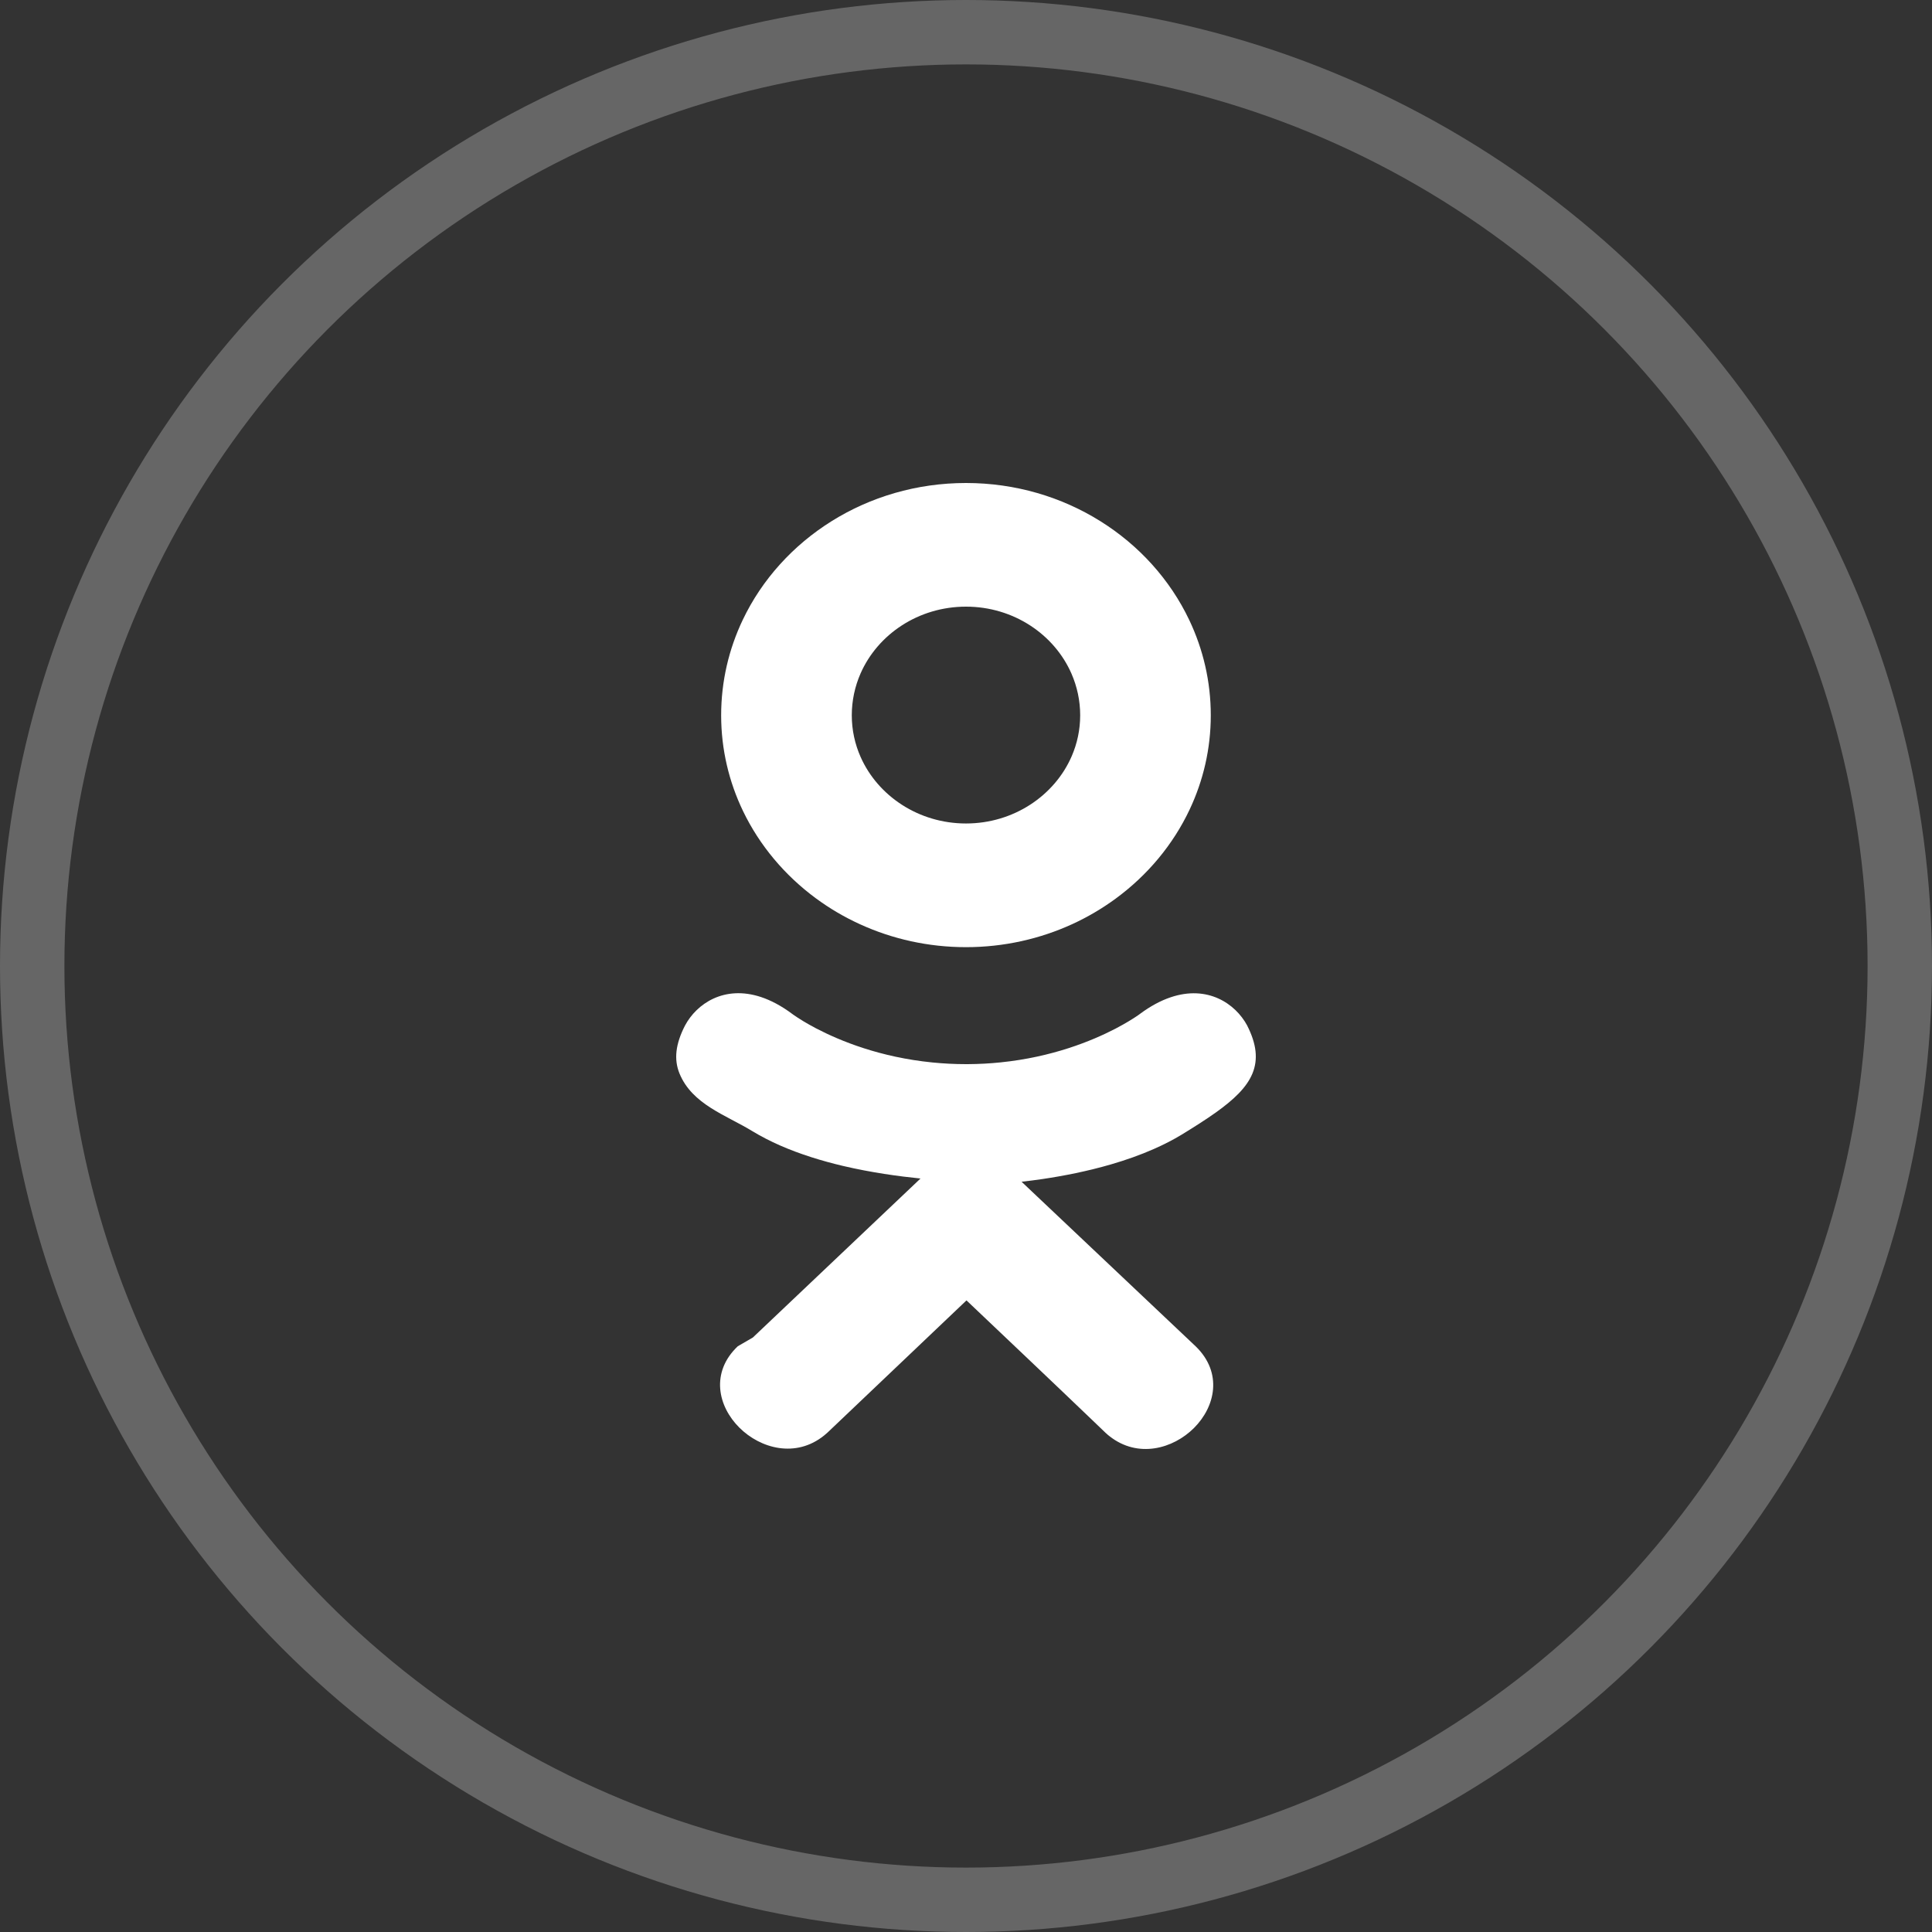
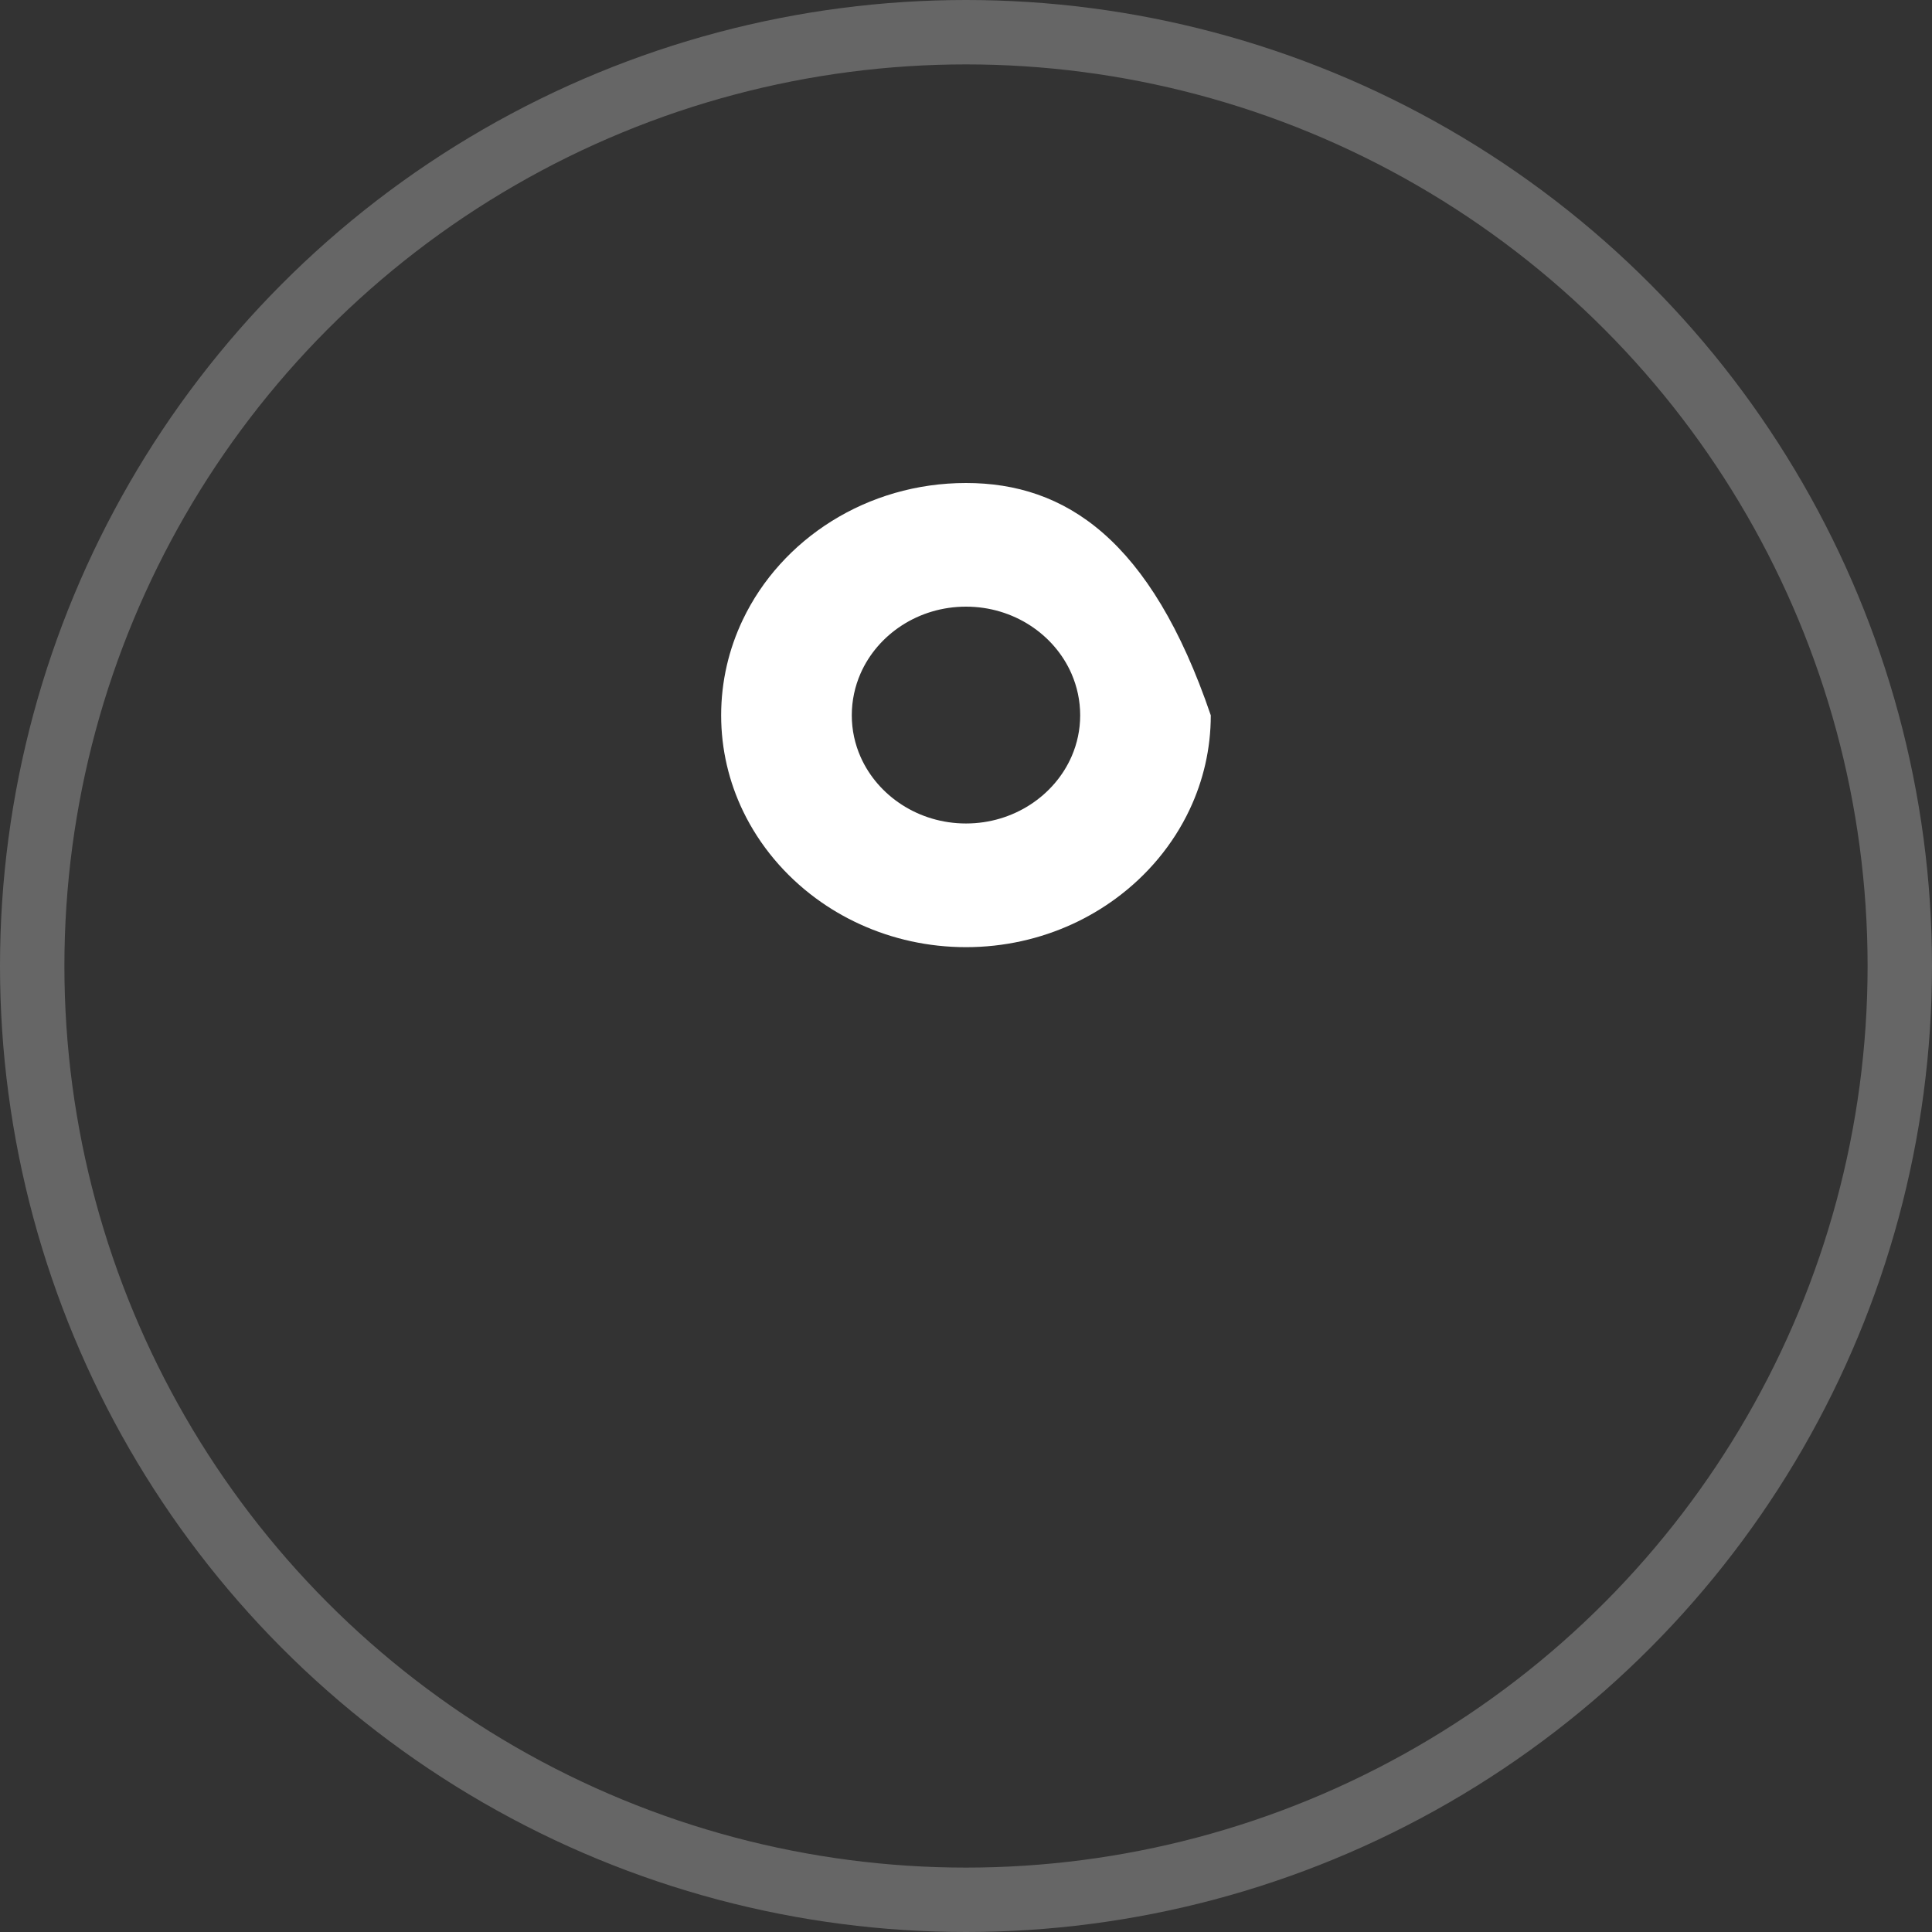
<svg xmlns="http://www.w3.org/2000/svg" width="60" height="60" viewBox="0 0 60 60" fill="none">
  <rect x="0" y="0" width="60" height="60" fill="#333333" stroke="none" />
  <circle data-figma-bg-blur-radius="24" cx="30" cy="30" r="29" stroke="white" stroke-opacity="0.25" stroke-width="2" />
-   <path fill-rule="evenodd" clip-rule="evenodd" d="M30 15C26.925 15 24.262 16.741 23.067 19.25C22.636 20.155 22.396 21.158 22.396 22.215C22.396 23.276 22.64 24.284 23.077 25.192C23.591 26.258 24.371 27.185 25.336 27.897C25.762 28.211 26.223 28.483 26.714 28.706C27.709 29.16 28.825 29.415 30 29.415C31.181 29.415 32.302 29.157 33.302 28.699C33.779 28.48 34.23 28.214 34.646 27.909C35.635 27.184 36.431 26.233 36.947 25.137C37.368 24.244 37.602 23.255 37.602 22.215C37.602 21.161 37.363 20.16 36.934 19.257C35.741 16.744 33.077 15 30 15ZM26.724 20.918C27.259 19.698 28.525 18.84 30 18.84C31.476 18.84 32.744 19.702 33.277 20.924C33.45 21.322 33.546 21.758 33.546 22.215C33.546 22.665 33.452 23.094 33.282 23.486C32.752 24.708 31.48 25.574 30 25.574C28.529 25.574 27.265 24.719 26.728 23.511C26.551 23.112 26.453 22.674 26.453 22.215C26.453 21.755 26.55 21.317 26.724 20.918Z" fill="white" />
-   <path fill-rule="evenodd" clip-rule="evenodd" d="M23.38 41.538L28.587 36.6C27.913 36.532 27.061 36.416 26.18 36.209C25.524 36.054 24.852 35.848 24.227 35.574C23.927 35.442 23.637 35.294 23.365 35.129C22.546 34.628 21.499 34.301 21.104 33.342C20.922 32.898 20.98 32.419 21.275 31.846L21.276 31.845C21.635 31.174 22.488 30.585 23.634 30.964C23.942 31.066 24.269 31.238 24.61 31.493L24.611 31.494L24.62 31.5C24.628 31.506 24.64 31.515 24.656 31.526C24.712 31.565 24.817 31.636 24.967 31.726C25.073 31.789 25.202 31.862 25.352 31.941L25.357 31.943C26.089 32.325 27.331 32.835 28.959 32.996C29.291 33.029 29.639 33.048 30.002 33.048L30.049 33.048C30.406 33.046 30.748 33.027 31.075 32.993C32.676 32.83 33.901 32.33 34.632 31.951L34.657 31.938C34.818 31.854 34.953 31.776 35.063 31.71C35.19 31.634 35.282 31.572 35.337 31.535C35.357 31.52 35.372 31.51 35.382 31.503L35.393 31.495L35.395 31.493L35.396 31.492C35.73 31.244 36.049 31.075 36.351 30.973C37.506 30.581 38.365 31.17 38.73 31.844L38.731 31.847C39.022 32.419 39.078 32.897 38.895 33.34C38.716 33.773 38.317 34.15 37.762 34.547C37.435 34.779 37.095 34.994 36.697 35.238C36.428 35.401 36.141 35.547 35.845 35.678C35.412 35.87 34.957 36.029 34.5 36.162C33.771 36.374 33.036 36.518 32.376 36.616C32.15 36.649 31.932 36.677 31.726 36.7L37.135 41.814L37.137 41.816C37.554 42.222 37.71 42.691 37.672 43.144C37.635 43.594 37.409 44.018 37.082 44.346C36.432 44.996 35.34 45.297 34.459 44.604C34.441 44.59 34.422 44.575 34.404 44.56C34.379 44.538 34.353 44.516 34.328 44.492L34.326 44.49C34.2 44.369 34.068 44.242 33.929 44.109C33.362 43.565 32.693 42.928 31.968 42.239C31.353 41.654 30.698 41.032 30.029 40.398L30.015 40.385L25.704 44.485L25.703 44.486C25.669 44.518 25.634 44.548 25.599 44.576L25.594 44.58C24.714 45.29 23.614 44.988 22.96 44.335C22.631 44.007 22.404 43.582 22.367 43.132C22.33 42.678 22.489 42.21 22.913 41.809L23.38 41.538Z" fill="white" />
+   <path fill-rule="evenodd" clip-rule="evenodd" d="M30 15C26.925 15 24.262 16.741 23.067 19.25C22.636 20.155 22.396 21.158 22.396 22.215C22.396 23.276 22.64 24.284 23.077 25.192C23.591 26.258 24.371 27.185 25.336 27.897C25.762 28.211 26.223 28.483 26.714 28.706C27.709 29.16 28.825 29.415 30 29.415C31.181 29.415 32.302 29.157 33.302 28.699C33.779 28.48 34.23 28.214 34.646 27.909C35.635 27.184 36.431 26.233 36.947 25.137C37.368 24.244 37.602 23.255 37.602 22.215C35.741 16.744 33.077 15 30 15ZM26.724 20.918C27.259 19.698 28.525 18.84 30 18.84C31.476 18.84 32.744 19.702 33.277 20.924C33.45 21.322 33.546 21.758 33.546 22.215C33.546 22.665 33.452 23.094 33.282 23.486C32.752 24.708 31.48 25.574 30 25.574C28.529 25.574 27.265 24.719 26.728 23.511C26.551 23.112 26.453 22.674 26.453 22.215C26.453 21.755 26.55 21.317 26.724 20.918Z" fill="white" />
</svg>